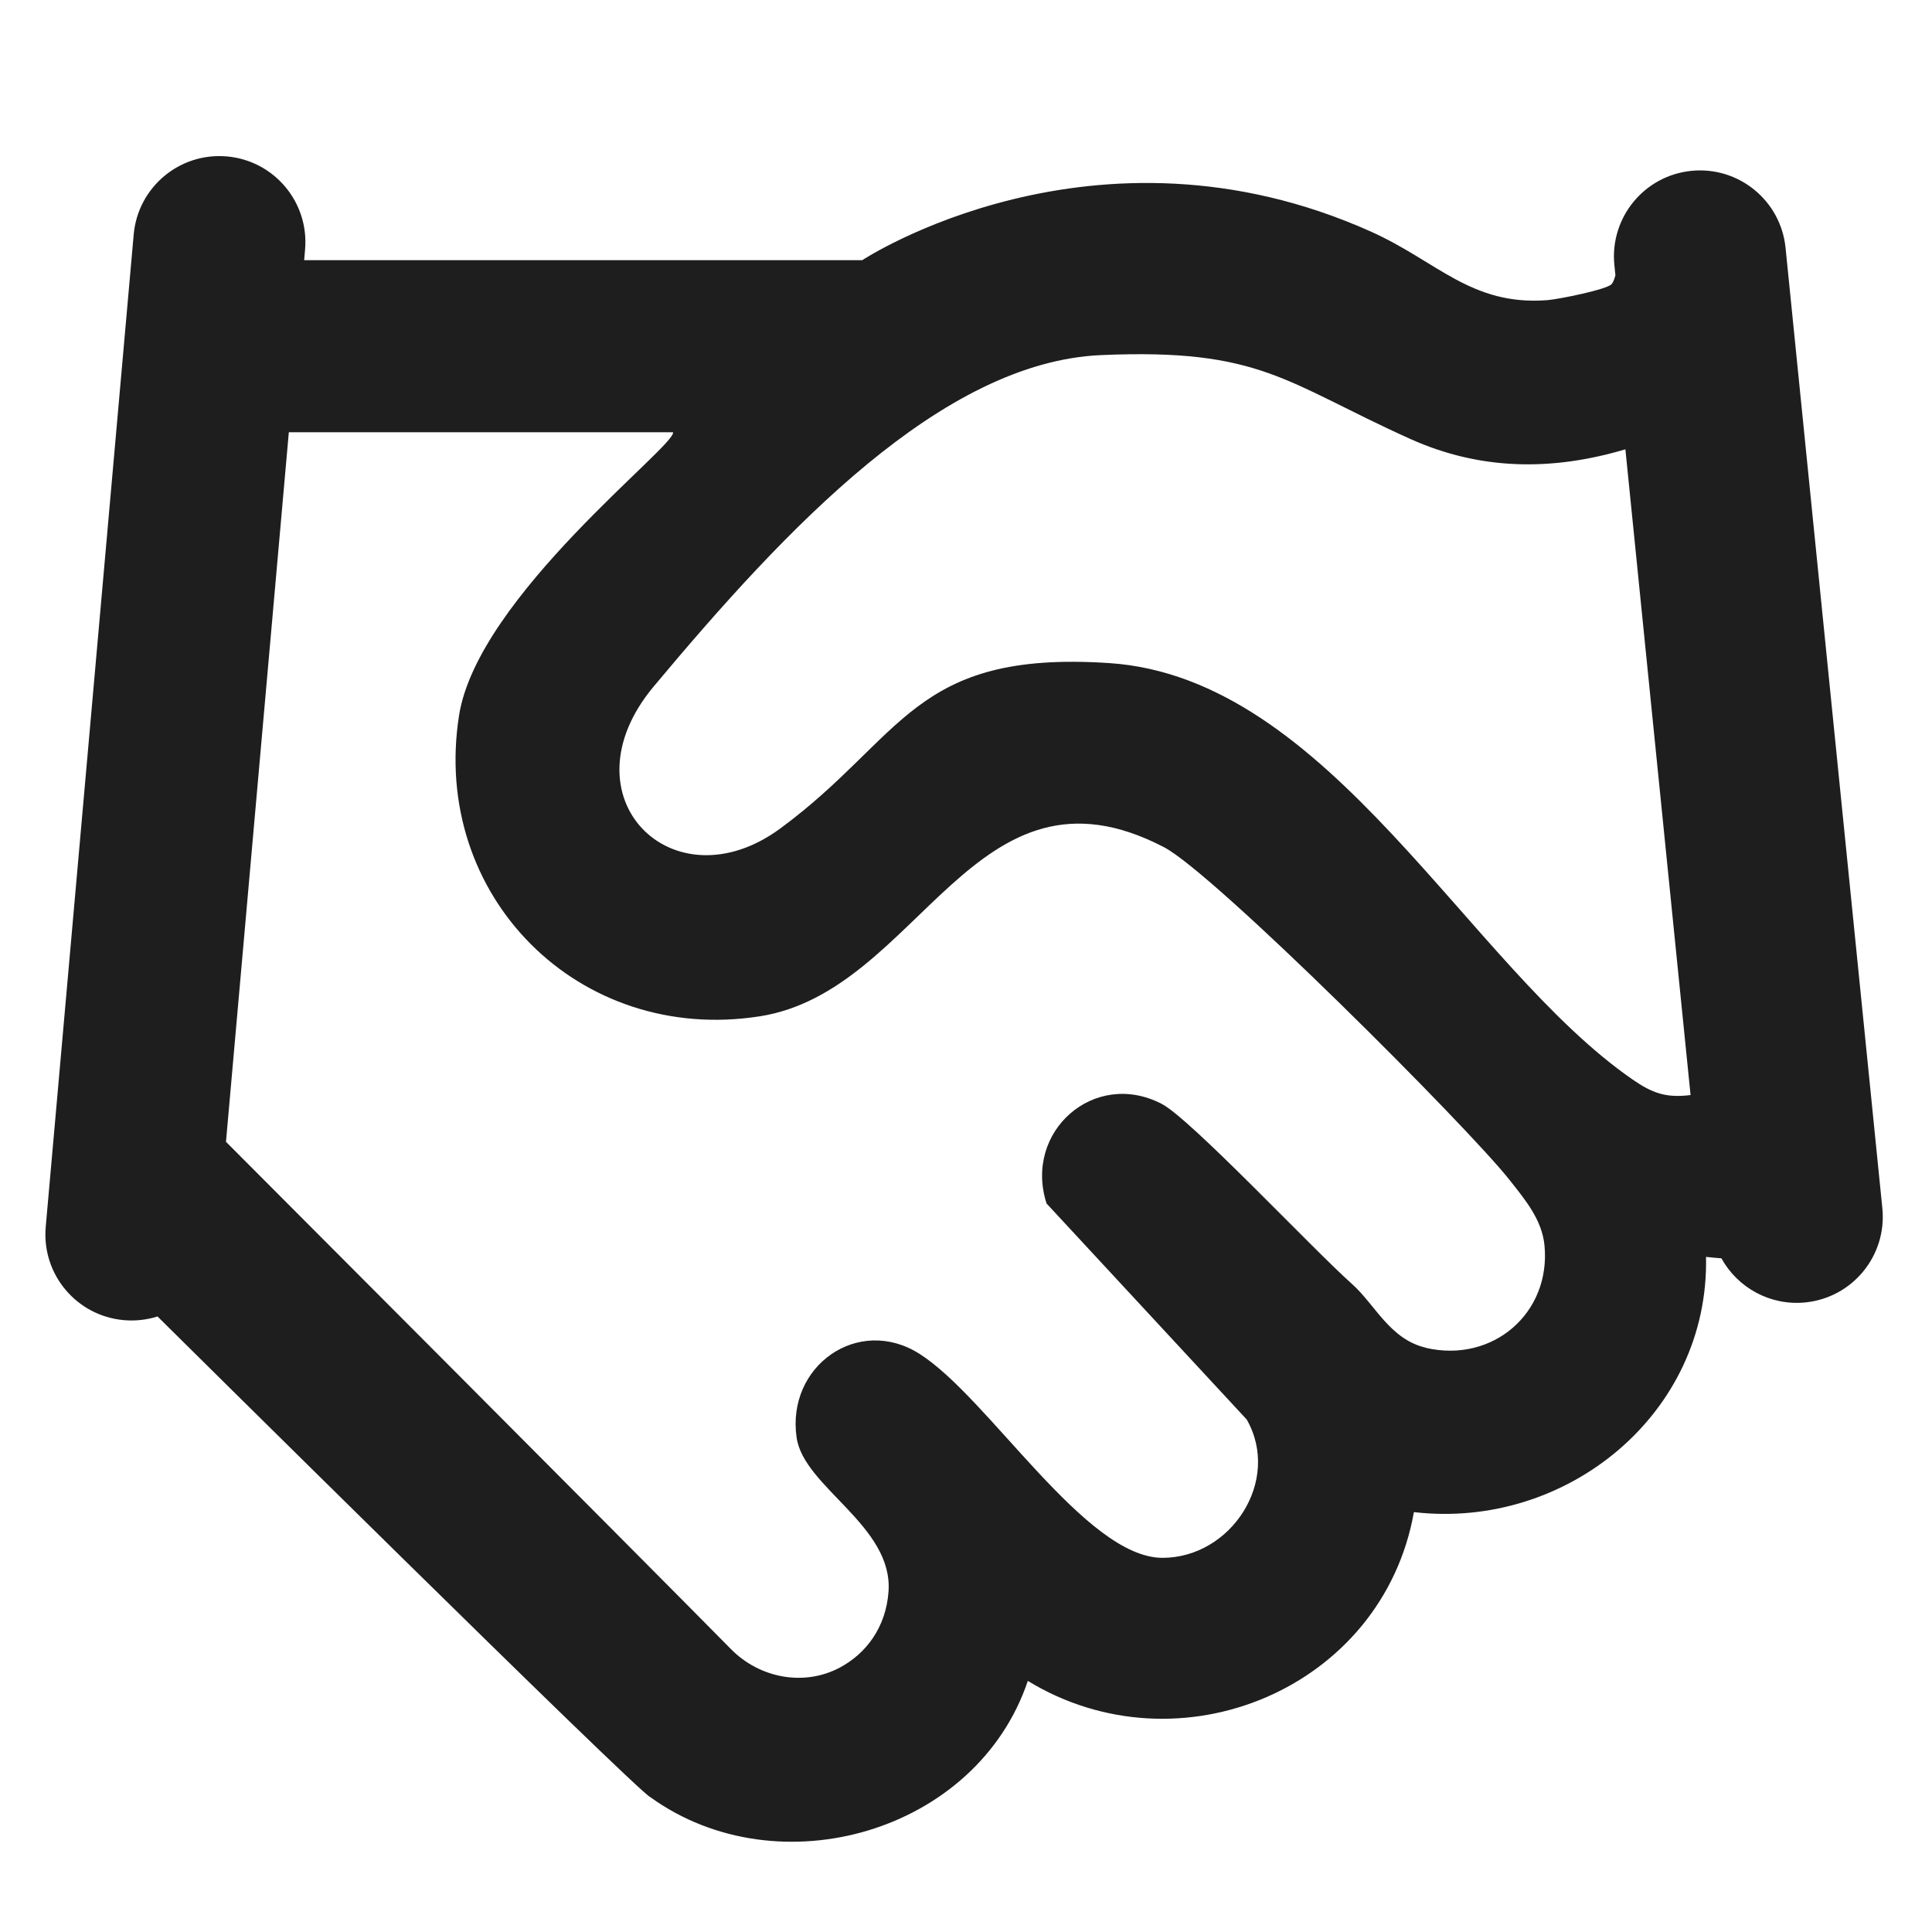
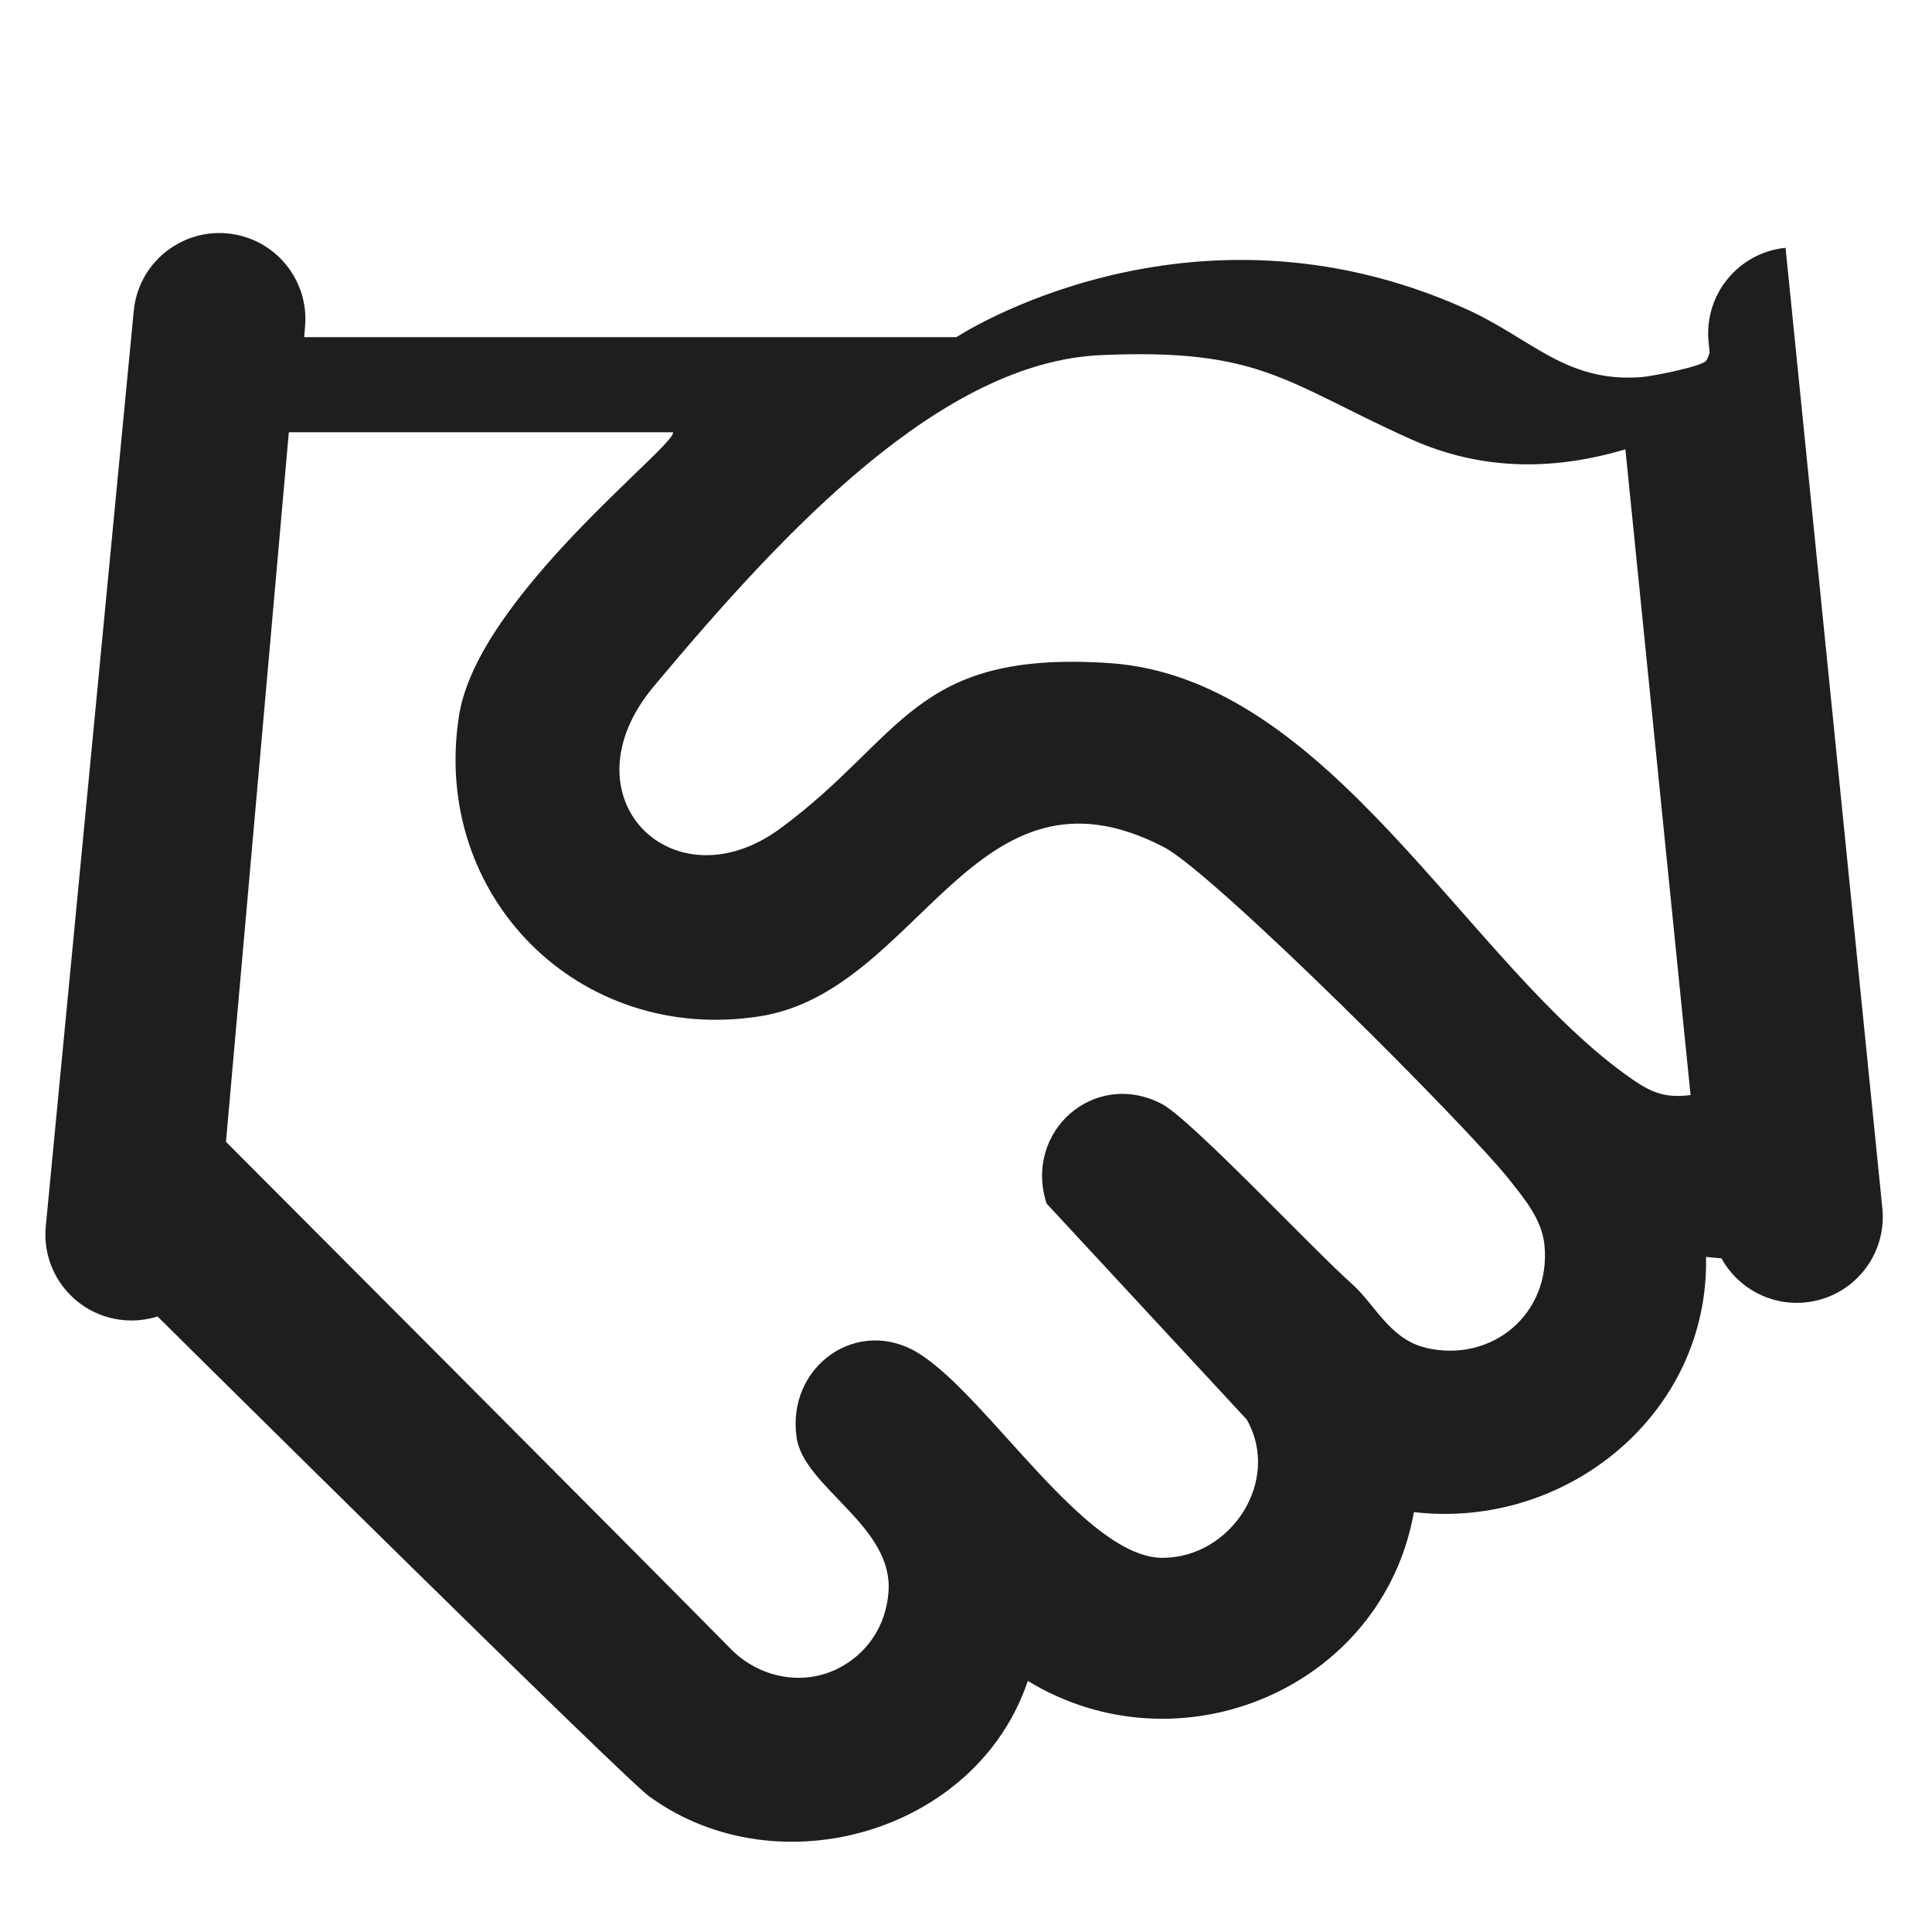
<svg xmlns="http://www.w3.org/2000/svg" id="Layer_1" version="1.1" viewBox="0 0 300 300">
  <defs>
    <style>
      .st0 {
        fill: #1e1e1e;
      }
    </style>
  </defs>
-   <path class="st0" d="M292.29,187.61l-15.03-149.13c-.74-7.34-7.29-12.69-14.63-11.95h0c-7.34.74-12.69,7.29-11.95,14.63l.16,1.59c-.16.59-.34,1.06-.56,1.34-.73.88-8.33,2.39-10.05,2.52-11.8.88-17.04-6.02-27.36-10.65-42.98-19.27-78.98,4.43-78.98,4.44H47.23l.14-1.63c.65-7.35-4.78-13.83-12.13-14.48h0c-7.35-.65-13.83,4.78-14.48,12.13L7.1,190.51c-.65,7.35,4.78,13.83,12.13,14.48,1.82.16,3.59-.05,5.23-.57,0,0,74.71,74.02,76.55,74.66,19.87,14.31,50.67,5.46,58.59-18.07,23.55,14.37,55.09,1.17,59.95-26.21,23.7,2.76,45.88-15.29,45.36-39.63.81.09,1.6.16,2.39.22,2.51,4.55,7.55,7.4,13.04,6.85h0c7.34-.74,12.69-7.29,11.95-14.63ZM221.47,209.29c-5.66-1.29-7.92-6.71-11.58-9.96-6.14-5.46-25.02-25.61-29.52-27.93-10.45-5.41-21.46,4.3-17.86,15.48l31.08,33.54c5.41,9.49-2.42,21.47-13.07,21.48-11.98,0-26.98-24.87-37.76-31.69-9.5-6.01-20.68,1.91-19.06,13.03,1.12,7.71,14.99,13.68,14.27,23.89-.39,5.54-3.47,9.64-7.58,11.82-5.57,2.96-12.46,1.62-16.88-2.87-14.99-15.21-78.42-78.78-78.42-78.78l9.76-110.18h59.66c.52,2.09-30.33,25.51-33.23,43.98-4.41,28.05,18.62,51.12,46.71,46.71,24.91-3.91,33.25-41.62,62.75-26.26,7.8,4.06,47.07,43.31,53.66,51.67,2.42,3.07,5.04,6.16,5.43,10.18,1,10.5-8.02,18.27-18.36,15.91ZM253.54,167.65c-25.64-17.68-46.95-62.43-81.34-64.69-30.48-2-31.81,11.53-51.03,25.68-16.67,12.27-33.99-4.91-19.66-22.05,20.57-24.61,44.78-50.36,69.45-51.45,24.87-1.09,28.58,4.26,48.01,13.01,10.89,4.9,22.01,5.01,33.42,1.62l10.12,100.27c-3.83.48-5.96-.31-8.98-2.4Z" />
+   <path class="st0" d="M292.29,187.61l-15.03-149.13h0c-7.34.74-12.69,7.29-11.95,14.63l.16,1.59c-.16.59-.34,1.06-.56,1.34-.73.88-8.33,2.39-10.05,2.52-11.8.88-17.04-6.02-27.36-10.65-42.98-19.27-78.98,4.43-78.98,4.44H47.23l.14-1.63c.65-7.35-4.78-13.83-12.13-14.48h0c-7.35-.65-13.83,4.78-14.48,12.13L7.1,190.51c-.65,7.35,4.78,13.83,12.13,14.48,1.82.16,3.59-.05,5.23-.57,0,0,74.71,74.02,76.55,74.66,19.87,14.31,50.67,5.46,58.59-18.07,23.55,14.37,55.09,1.17,59.95-26.21,23.7,2.76,45.88-15.29,45.36-39.63.81.09,1.6.16,2.39.22,2.51,4.55,7.55,7.4,13.04,6.85h0c7.34-.74,12.69-7.29,11.95-14.63ZM221.47,209.29c-5.66-1.29-7.92-6.71-11.58-9.96-6.14-5.46-25.02-25.61-29.52-27.93-10.45-5.41-21.46,4.3-17.86,15.48l31.08,33.54c5.41,9.49-2.42,21.47-13.07,21.48-11.98,0-26.98-24.87-37.76-31.69-9.5-6.01-20.68,1.91-19.06,13.03,1.12,7.71,14.99,13.68,14.27,23.89-.39,5.54-3.47,9.64-7.58,11.82-5.57,2.96-12.46,1.62-16.88-2.87-14.99-15.21-78.42-78.78-78.42-78.78l9.76-110.18h59.66c.52,2.09-30.33,25.51-33.23,43.98-4.41,28.05,18.62,51.12,46.71,46.71,24.91-3.91,33.25-41.62,62.75-26.26,7.8,4.06,47.07,43.31,53.66,51.67,2.42,3.07,5.04,6.16,5.43,10.18,1,10.5-8.02,18.27-18.36,15.91ZM253.54,167.65c-25.64-17.68-46.95-62.43-81.34-64.69-30.48-2-31.81,11.53-51.03,25.68-16.67,12.27-33.99-4.91-19.66-22.05,20.57-24.61,44.78-50.36,69.45-51.45,24.87-1.09,28.58,4.26,48.01,13.01,10.89,4.9,22.01,5.01,33.42,1.62l10.12,100.27c-3.83.48-5.96-.31-8.98-2.4Z" />
</svg>